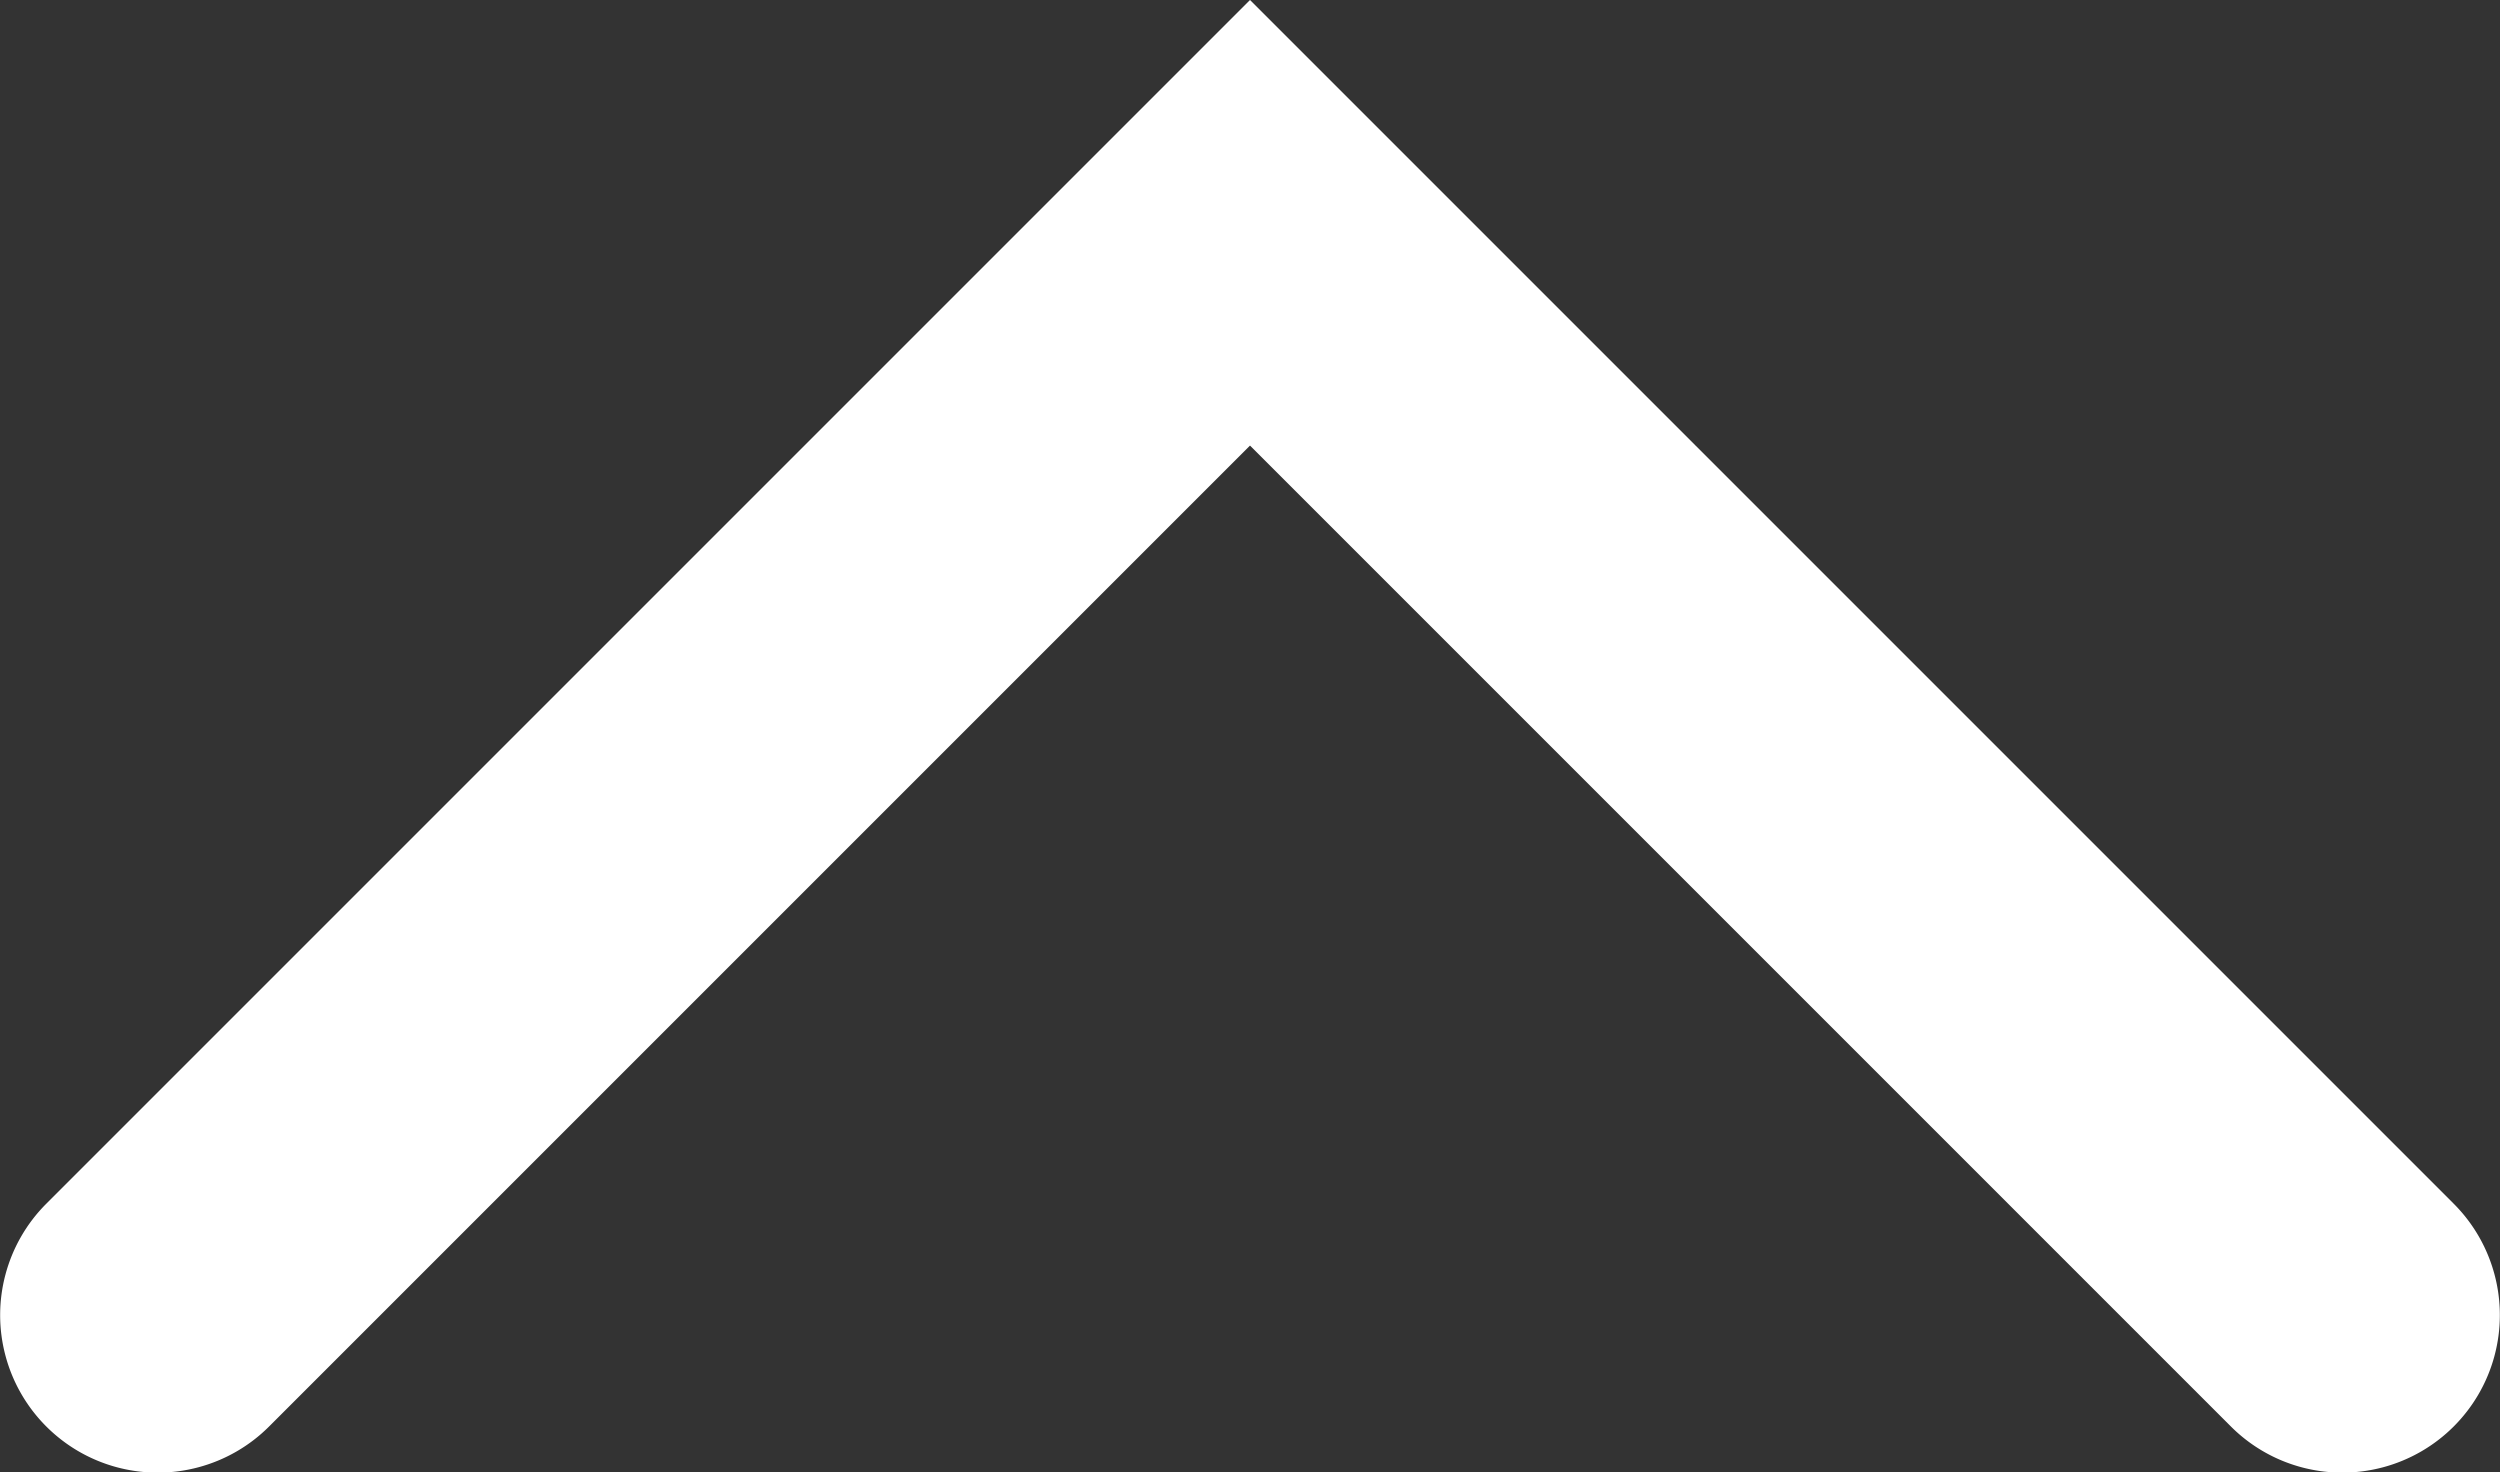
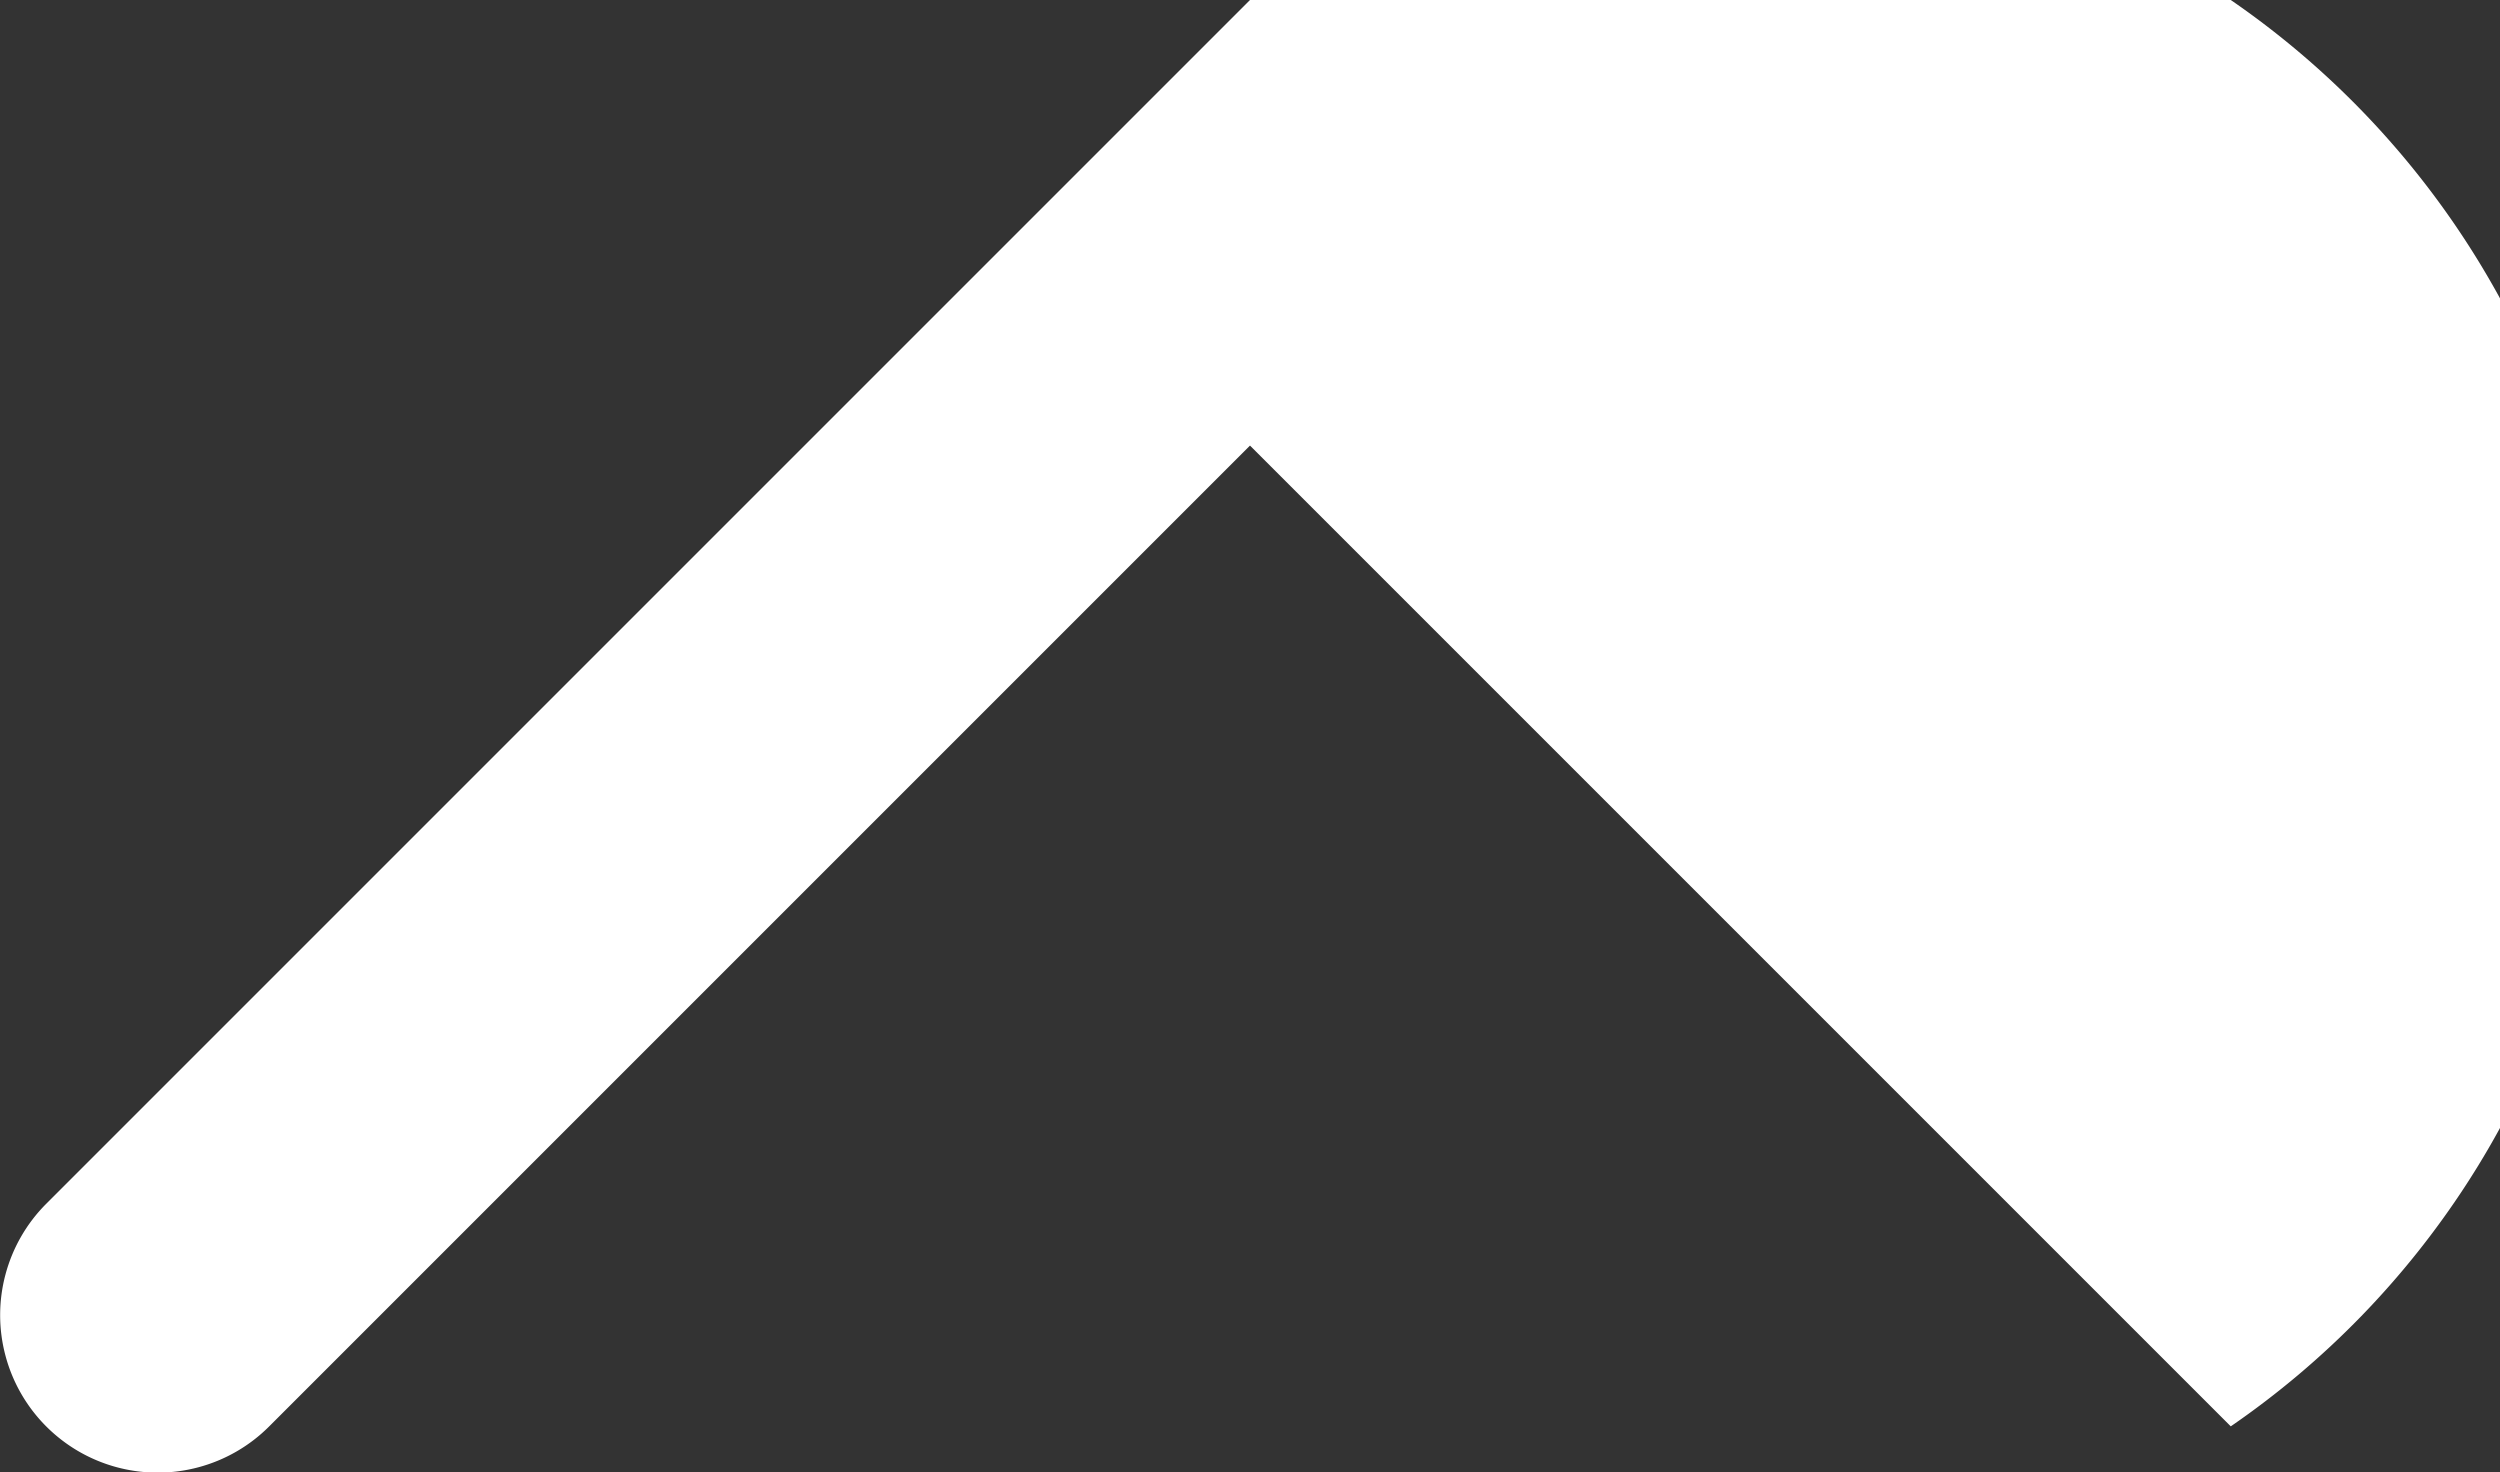
<svg xmlns="http://www.w3.org/2000/svg" viewBox="0 0 130 76.57" width="130" height="76.57" x="0" y="0">
  <rect x="0" y="0" width="130" height="76.57" fill="#333333" stroke="none" />
  <defs>
    <style>.cls-1{fill:#fff;}</style>
  </defs>
  <title>arrow_eastcoastAsset 68</title>
  <g id="Layer_2" data-name="Layer 2">
    <g id="Square_Color" data-name="Square Color">
-       <path class="cls-1" d="M65,0l62.6,62.6A8.18,8.18,0,0,1,116,74.17l-51-51-51,51A8.18,8.18,0,1,1,2.4,62.6Z" />
+       <path class="cls-1" d="M65,0A8.18,8.18,0,0,1,116,74.17l-51-51-51,51A8.18,8.18,0,1,1,2.4,62.6Z" />
    </g>
  </g>
</svg>